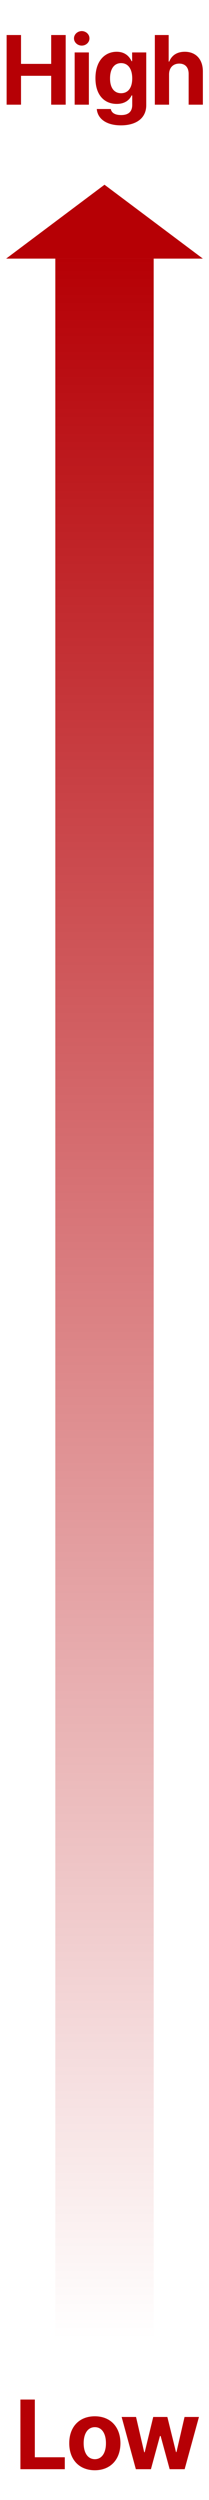
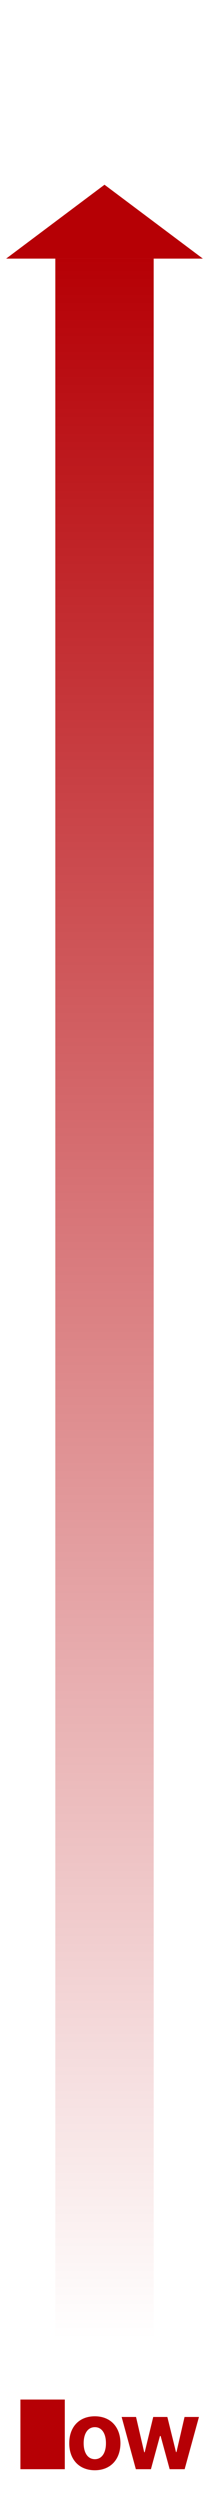
<svg xmlns="http://www.w3.org/2000/svg" width="34" height="406" viewBox="0 0 34 406" fill="none">
-   <path d="M1.077 17V5.688H3.42V10.375H8.327V5.688H10.686V17H8.327V12.312H3.42V17H1.077ZM12.145 17V8.516H14.458V17H12.145ZM12.036 6.234C12.036 5.578 12.606 5.055 13.302 5.047C13.989 5.055 14.559 5.578 14.552 6.234C14.559 6.875 13.989 7.406 13.302 7.406C12.606 7.406 12.036 6.875 12.036 6.234ZM19.667 20.359C17.323 20.359 15.878 19.305 15.745 17.703H18.027C18.152 18.383 18.792 18.688 19.714 18.688C20.784 18.688 21.503 18.227 21.511 17.047V15.5H21.402C21.097 16.188 20.347 16.883 18.98 16.875C17.066 16.883 15.527 15.531 15.527 12.703C15.527 9.836 17.105 8.406 18.98 8.406C20.402 8.406 21.089 9.25 21.402 9.938H21.495V8.516H23.792V17.094C23.784 19.258 22.081 20.359 19.667 20.359ZM17.902 12.734C17.894 14.203 18.527 15.133 19.698 15.141C20.855 15.133 21.511 14.242 21.511 12.734C21.511 11.227 20.863 10.25 19.698 10.25C18.519 10.25 17.894 11.273 17.902 12.734ZM27.502 12.094V17H25.189V5.688H27.439V10H27.533C27.923 9.008 28.775 8.406 30.064 8.406C31.837 8.406 33.002 9.602 33.002 11.594V17H30.689V12C30.689 10.945 30.127 10.328 29.158 10.328C28.181 10.328 27.502 10.977 27.502 12.094Z" fill="#B60005" />
  <path d="M17 30L1 42L33 42L17 30Z" fill="#B60005" />
-   <path d="M3.322 401V389.688H5.666V399.062H10.541V401H3.322ZM15.422 401.172C12.859 401.164 11.258 399.406 11.266 396.781C11.258 394.164 12.859 392.406 15.422 392.406C17.992 392.406 19.586 394.164 19.594 396.781C19.586 399.406 17.992 401.164 15.422 401.172ZM13.609 396.781C13.609 398.266 14.227 399.367 15.438 399.375C16.617 399.367 17.242 398.266 17.234 396.781C17.242 395.289 16.617 394.172 15.438 394.172C14.227 394.172 13.609 395.289 13.609 396.781ZM22.1 401L19.788 392.516H22.131L23.459 398.25H23.538L24.928 392.516H27.225L28.631 398.219H28.709L30.022 392.516H32.366L30.038 401H27.6L26.131 395.609H26.022L24.553 401H22.1Z" fill="#B60005" />
+   <path d="M3.322 401V389.688H5.666H10.541V401H3.322ZM15.422 401.172C12.859 401.164 11.258 399.406 11.266 396.781C11.258 394.164 12.859 392.406 15.422 392.406C17.992 392.406 19.586 394.164 19.594 396.781C19.586 399.406 17.992 401.164 15.422 401.172ZM13.609 396.781C13.609 398.266 14.227 399.367 15.438 399.375C16.617 399.367 17.242 398.266 17.234 396.781C17.242 395.289 16.617 394.172 15.438 394.172C14.227 394.172 13.609 395.289 13.609 396.781ZM22.1 401L19.788 392.516H22.131L23.459 398.25H23.538L24.928 392.516H27.225L28.631 398.219H28.709L30.022 392.516H32.366L30.038 401H27.6L26.131 395.609H26.022L24.553 401H22.1Z" fill="#B60005" />
  <rect x="9" y="42" width="16" height="338" fill="url(#paint0_linear_2430_2493)" />
  <defs>
    <linearGradient id="paint0_linear_2430_2493" x1="17" y1="42" x2="17" y2="380" gradientUnits="userSpaceOnUse">
      <stop stop-color="#B60005" />
      <stop offset="1" stop-color="#B60005" stop-opacity="0" />
    </linearGradient>
  </defs>
</svg>